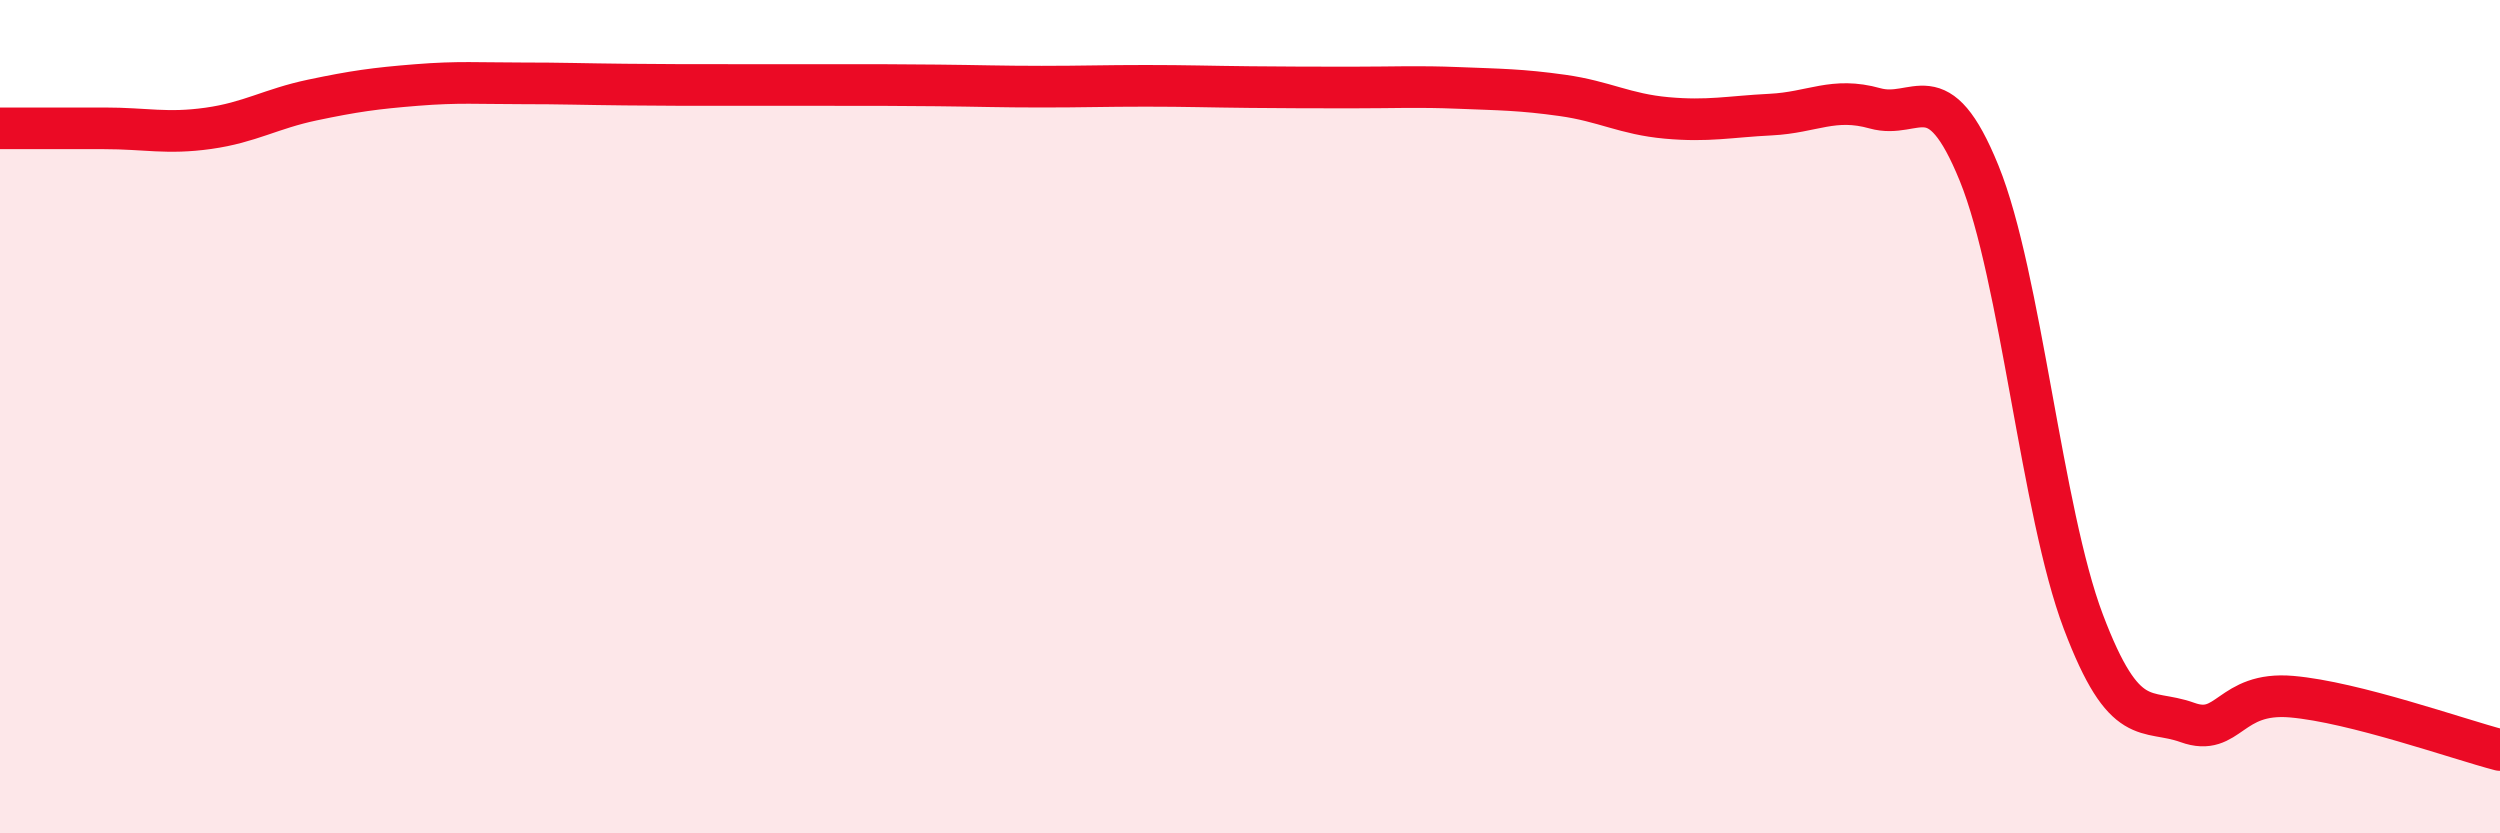
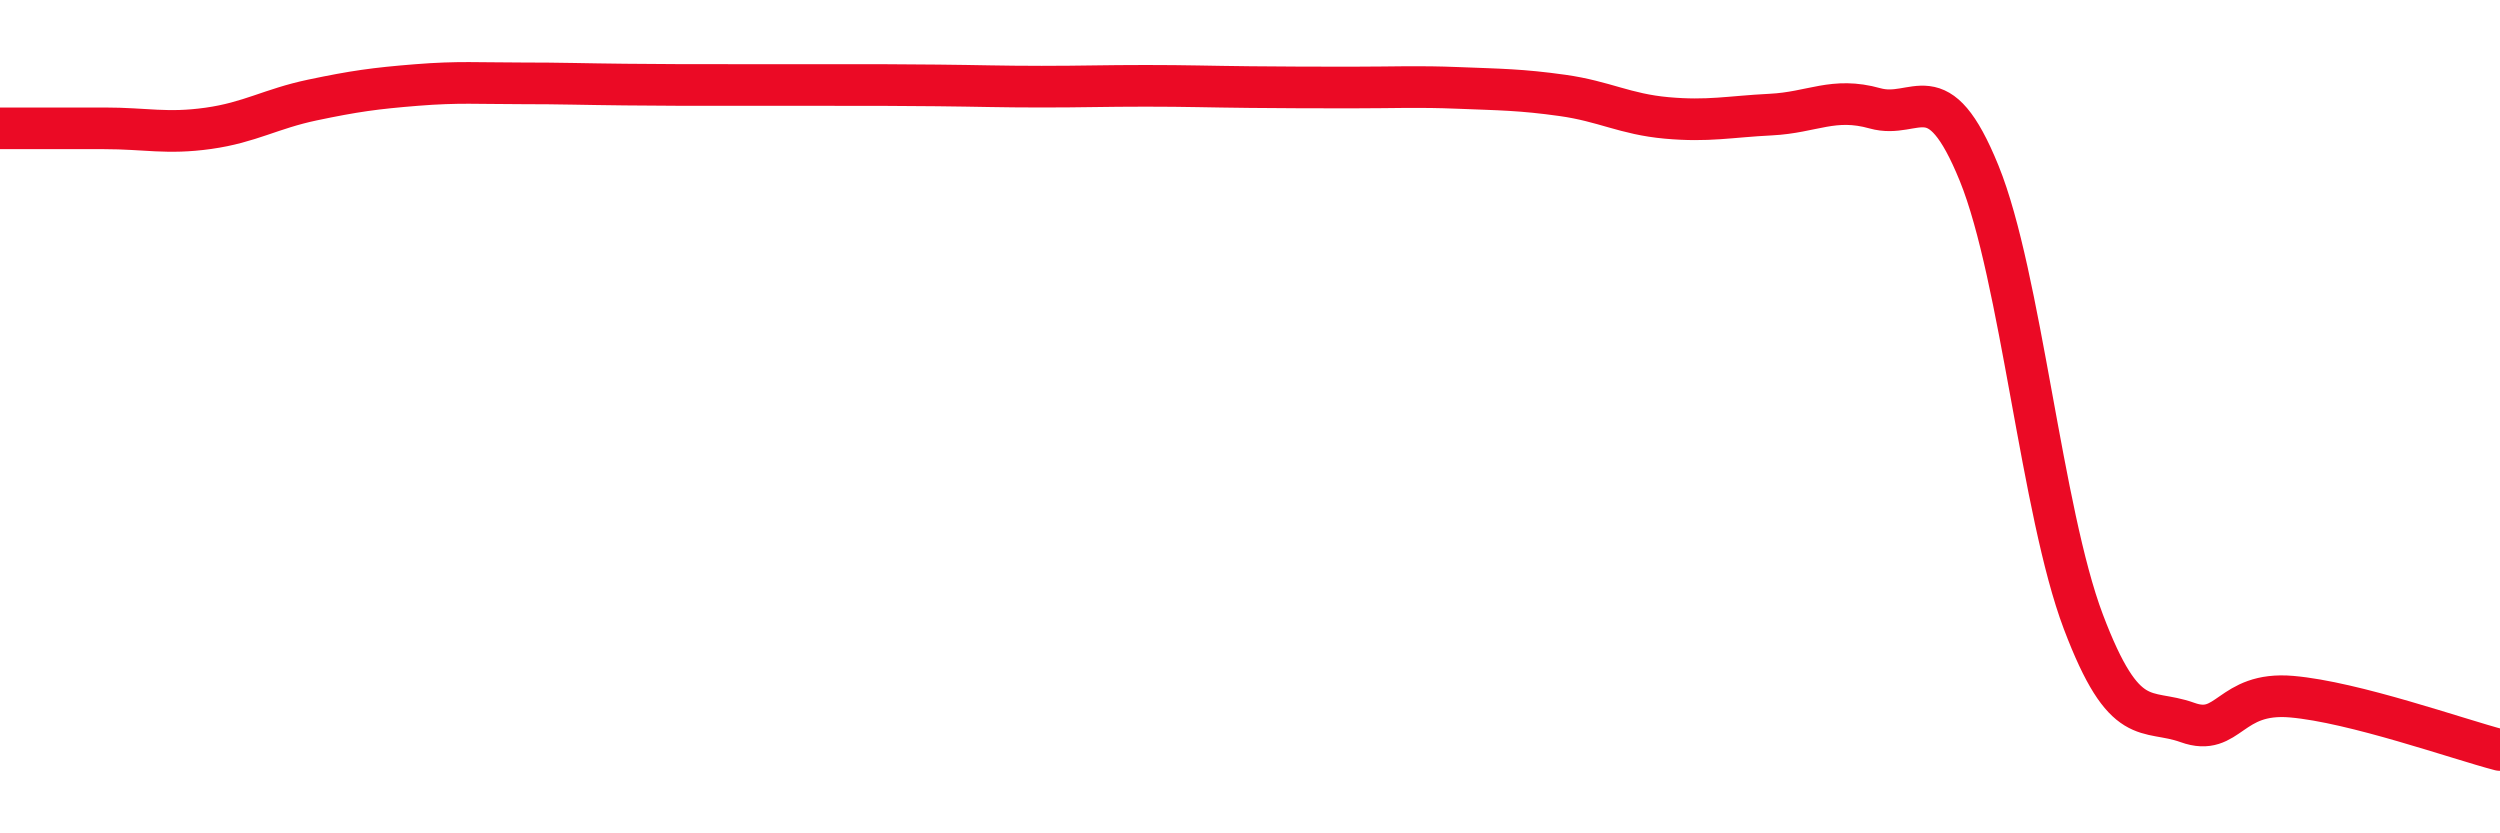
<svg xmlns="http://www.w3.org/2000/svg" width="60" height="20" viewBox="0 0 60 20">
-   <path d="M 0,3.08 C 0.5,3.08 1.5,3.08 2.5,3.08 C 3.5,3.08 4,3.22 5,3.08 C 6,2.94 6.5,2.61 7.5,2.4 C 8.5,2.19 9,2.12 10,2.04 C 11,1.96 11.5,2 12.5,2 C 13.5,2 14,2.02 15,2.03 C 16,2.04 16.5,2.04 17.5,2.04 C 18.5,2.04 19,2.04 20,2.04 C 21,2.04 21.5,2.04 22.5,2.05 C 23.5,2.06 24,2.08 25,2.08 C 26,2.08 26.5,2.06 27.5,2.06 C 28.5,2.06 29,2.08 30,2.09 C 31,2.1 31.5,2.1 32.5,2.1 C 33.5,2.1 34,2.07 35,2.11 C 36,2.15 36.5,2.15 37.5,2.29 C 38.5,2.43 39,2.74 40,2.83 C 41,2.92 41.5,2.8 42.5,2.75 C 43.5,2.7 44,2.32 45,2.6 C 46,2.88 46.5,1.7 47.5,4.16 C 48.5,6.62 49,12.28 50,14.92 C 51,17.56 51.5,16.98 52.5,17.34 C 53.5,17.7 53.5,16.59 55,16.72 C 56.5,16.85 59,17.74 60,18L60 20L0 20Z" fill="#EB0A25" opacity="0.1" stroke-linecap="round" stroke-linejoin="round" />
  <path d="M 0,3.08 C 0.5,3.08 1.5,3.08 2.5,3.08 C 3.5,3.08 4,3.22 5,3.08 C 6,2.94 6.5,2.61 7.5,2.4 C 8.5,2.19 9,2.12 10,2.04 C 11,1.96 11.5,2 12.5,2 C 13.5,2 14,2.02 15,2.03 C 16,2.04 16.5,2.04 17.5,2.04 C 18.5,2.04 19,2.04 20,2.04 C 21,2.04 21.5,2.04 22.5,2.05 C 23.5,2.06 24,2.08 25,2.08 C 26,2.08 26.5,2.06 27.5,2.06 C 28.5,2.06 29,2.08 30,2.09 C 31,2.1 31.5,2.1 32.5,2.1 C 33.5,2.1 34,2.07 35,2.11 C 36,2.15 36.5,2.15 37.5,2.29 C 38.5,2.43 39,2.74 40,2.83 C 41,2.92 41.5,2.8 42.5,2.75 C 43.5,2.7 44,2.32 45,2.6 C 46,2.88 46.5,1.7 47.5,4.16 C 48.5,6.62 49,12.28 50,14.92 C 51,17.56 51.5,16.98 52.5,17.34 C 53.5,17.7 53.5,16.59 55,16.72 C 56.5,16.85 59,17.74 60,18" stroke="#EB0A25" stroke-width="1" fill="none" stroke-linecap="round" stroke-linejoin="round" />
</svg>